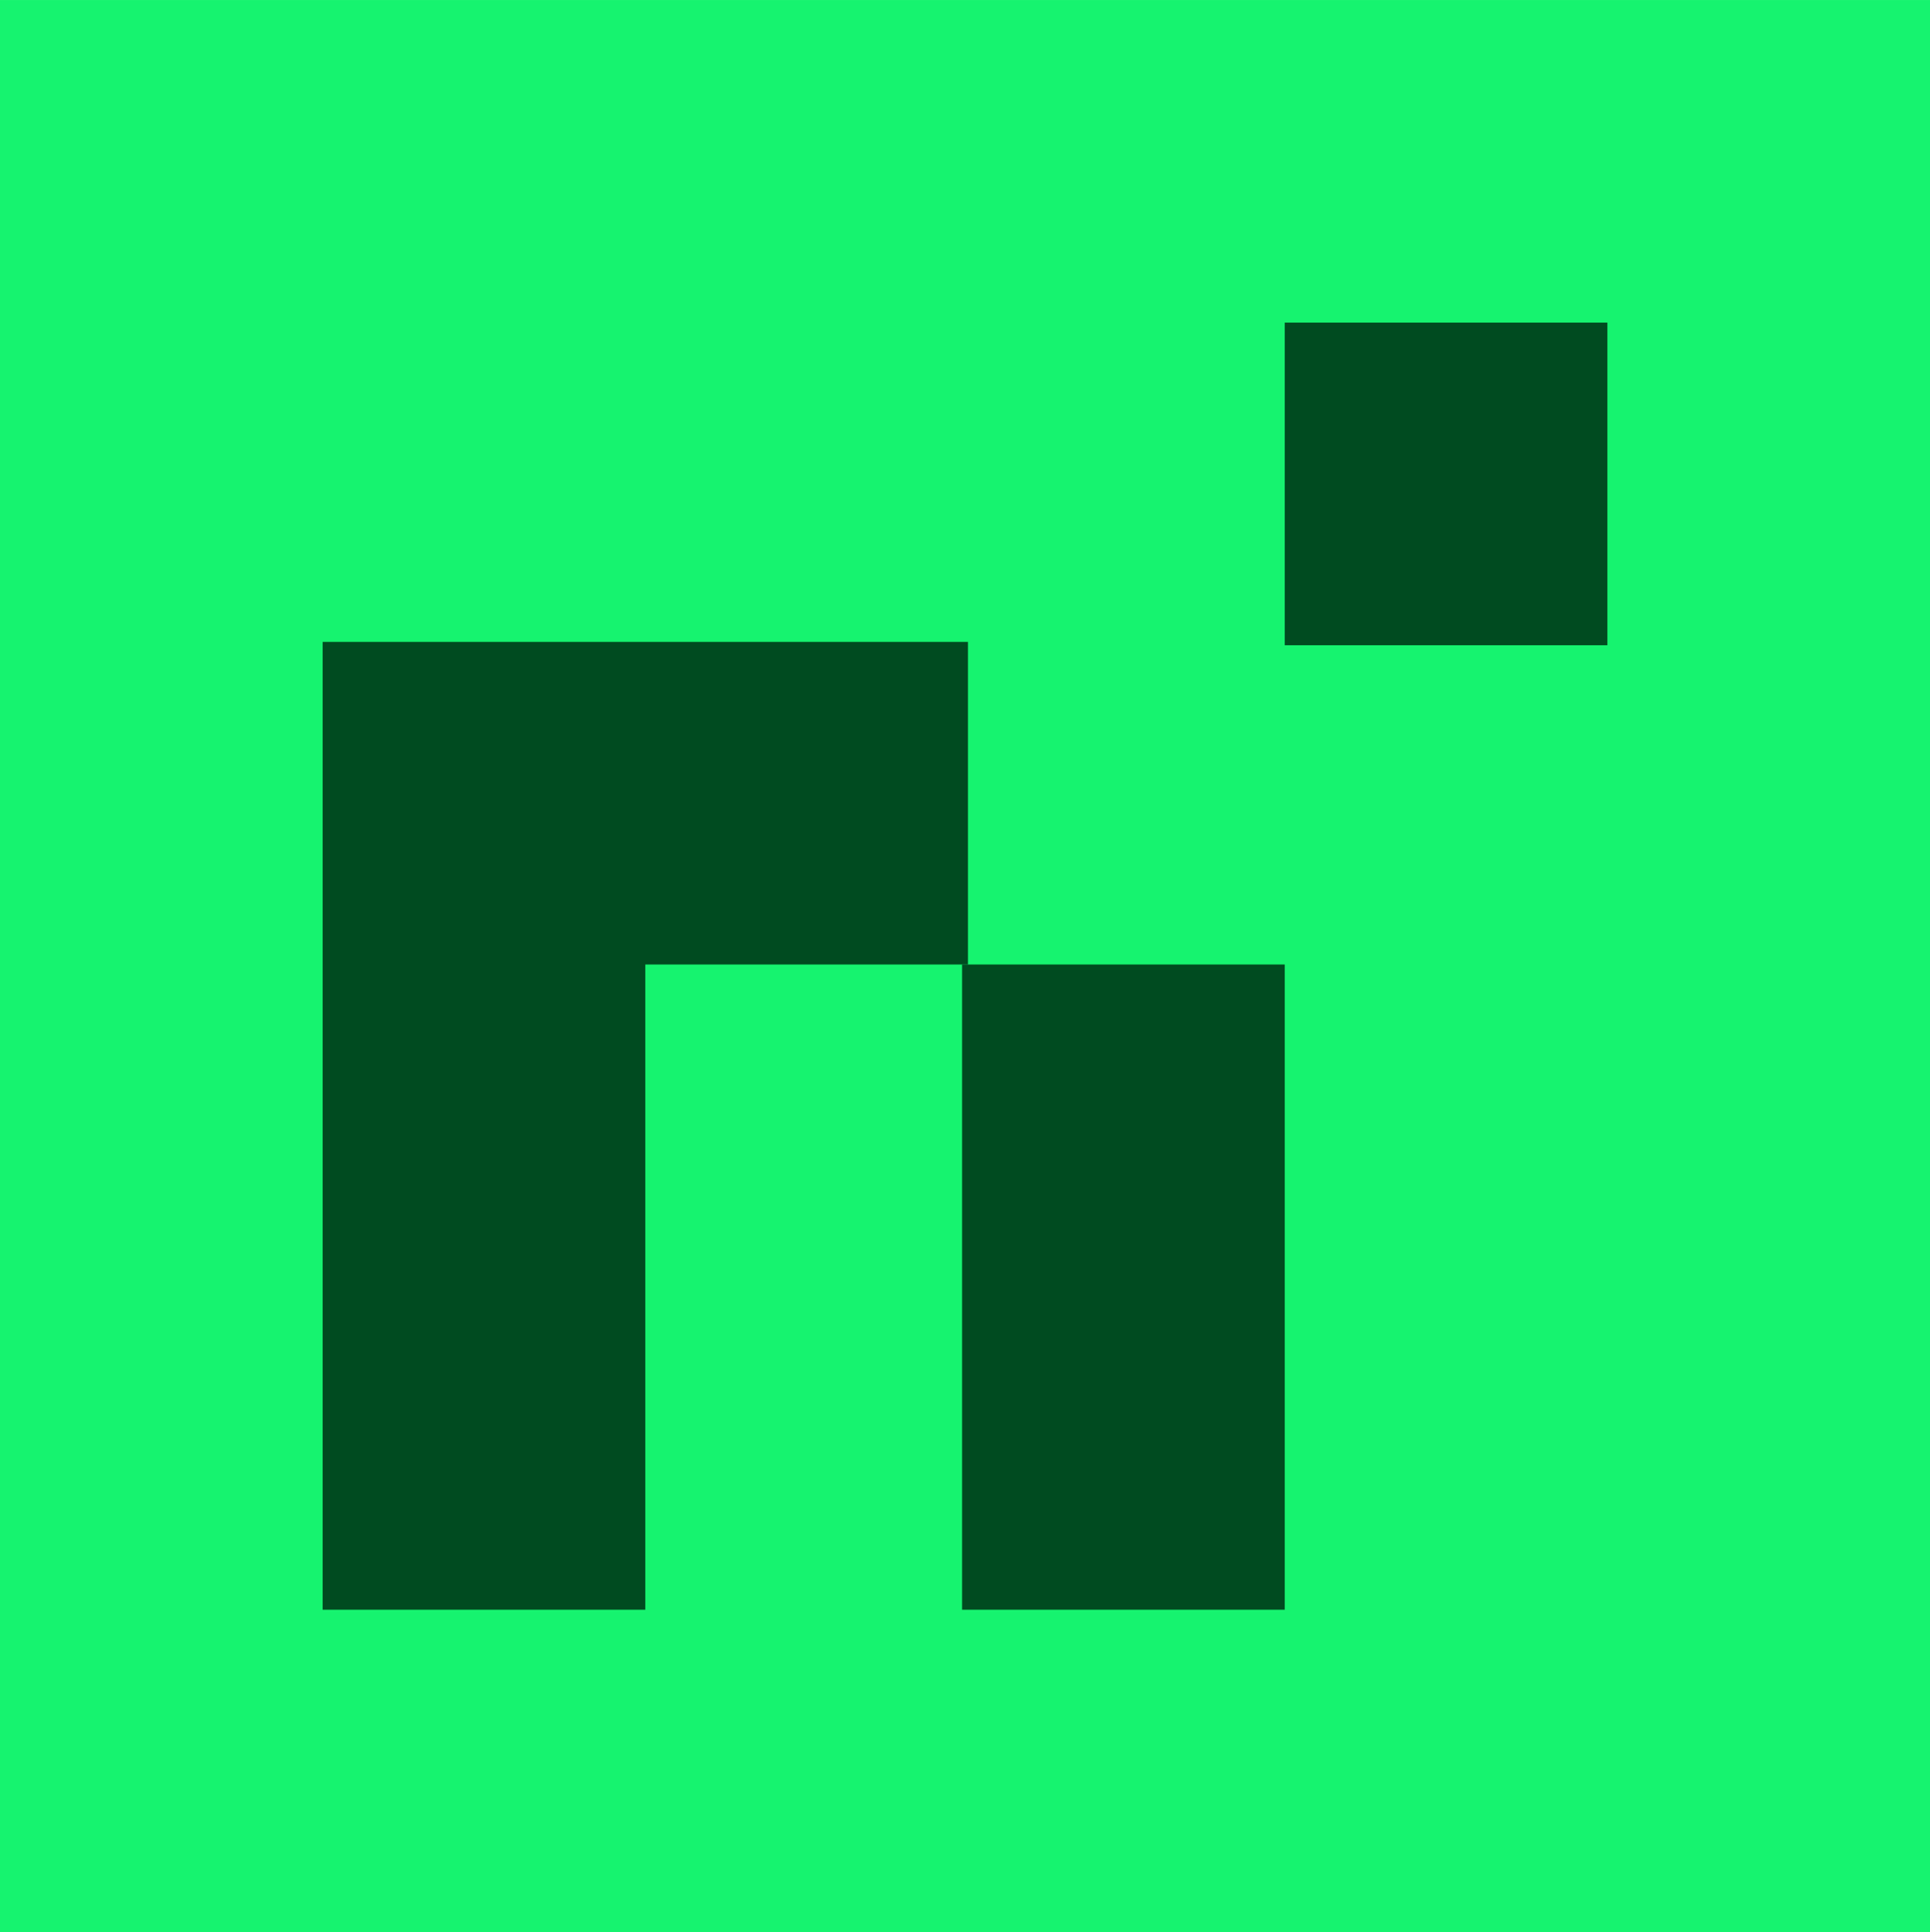
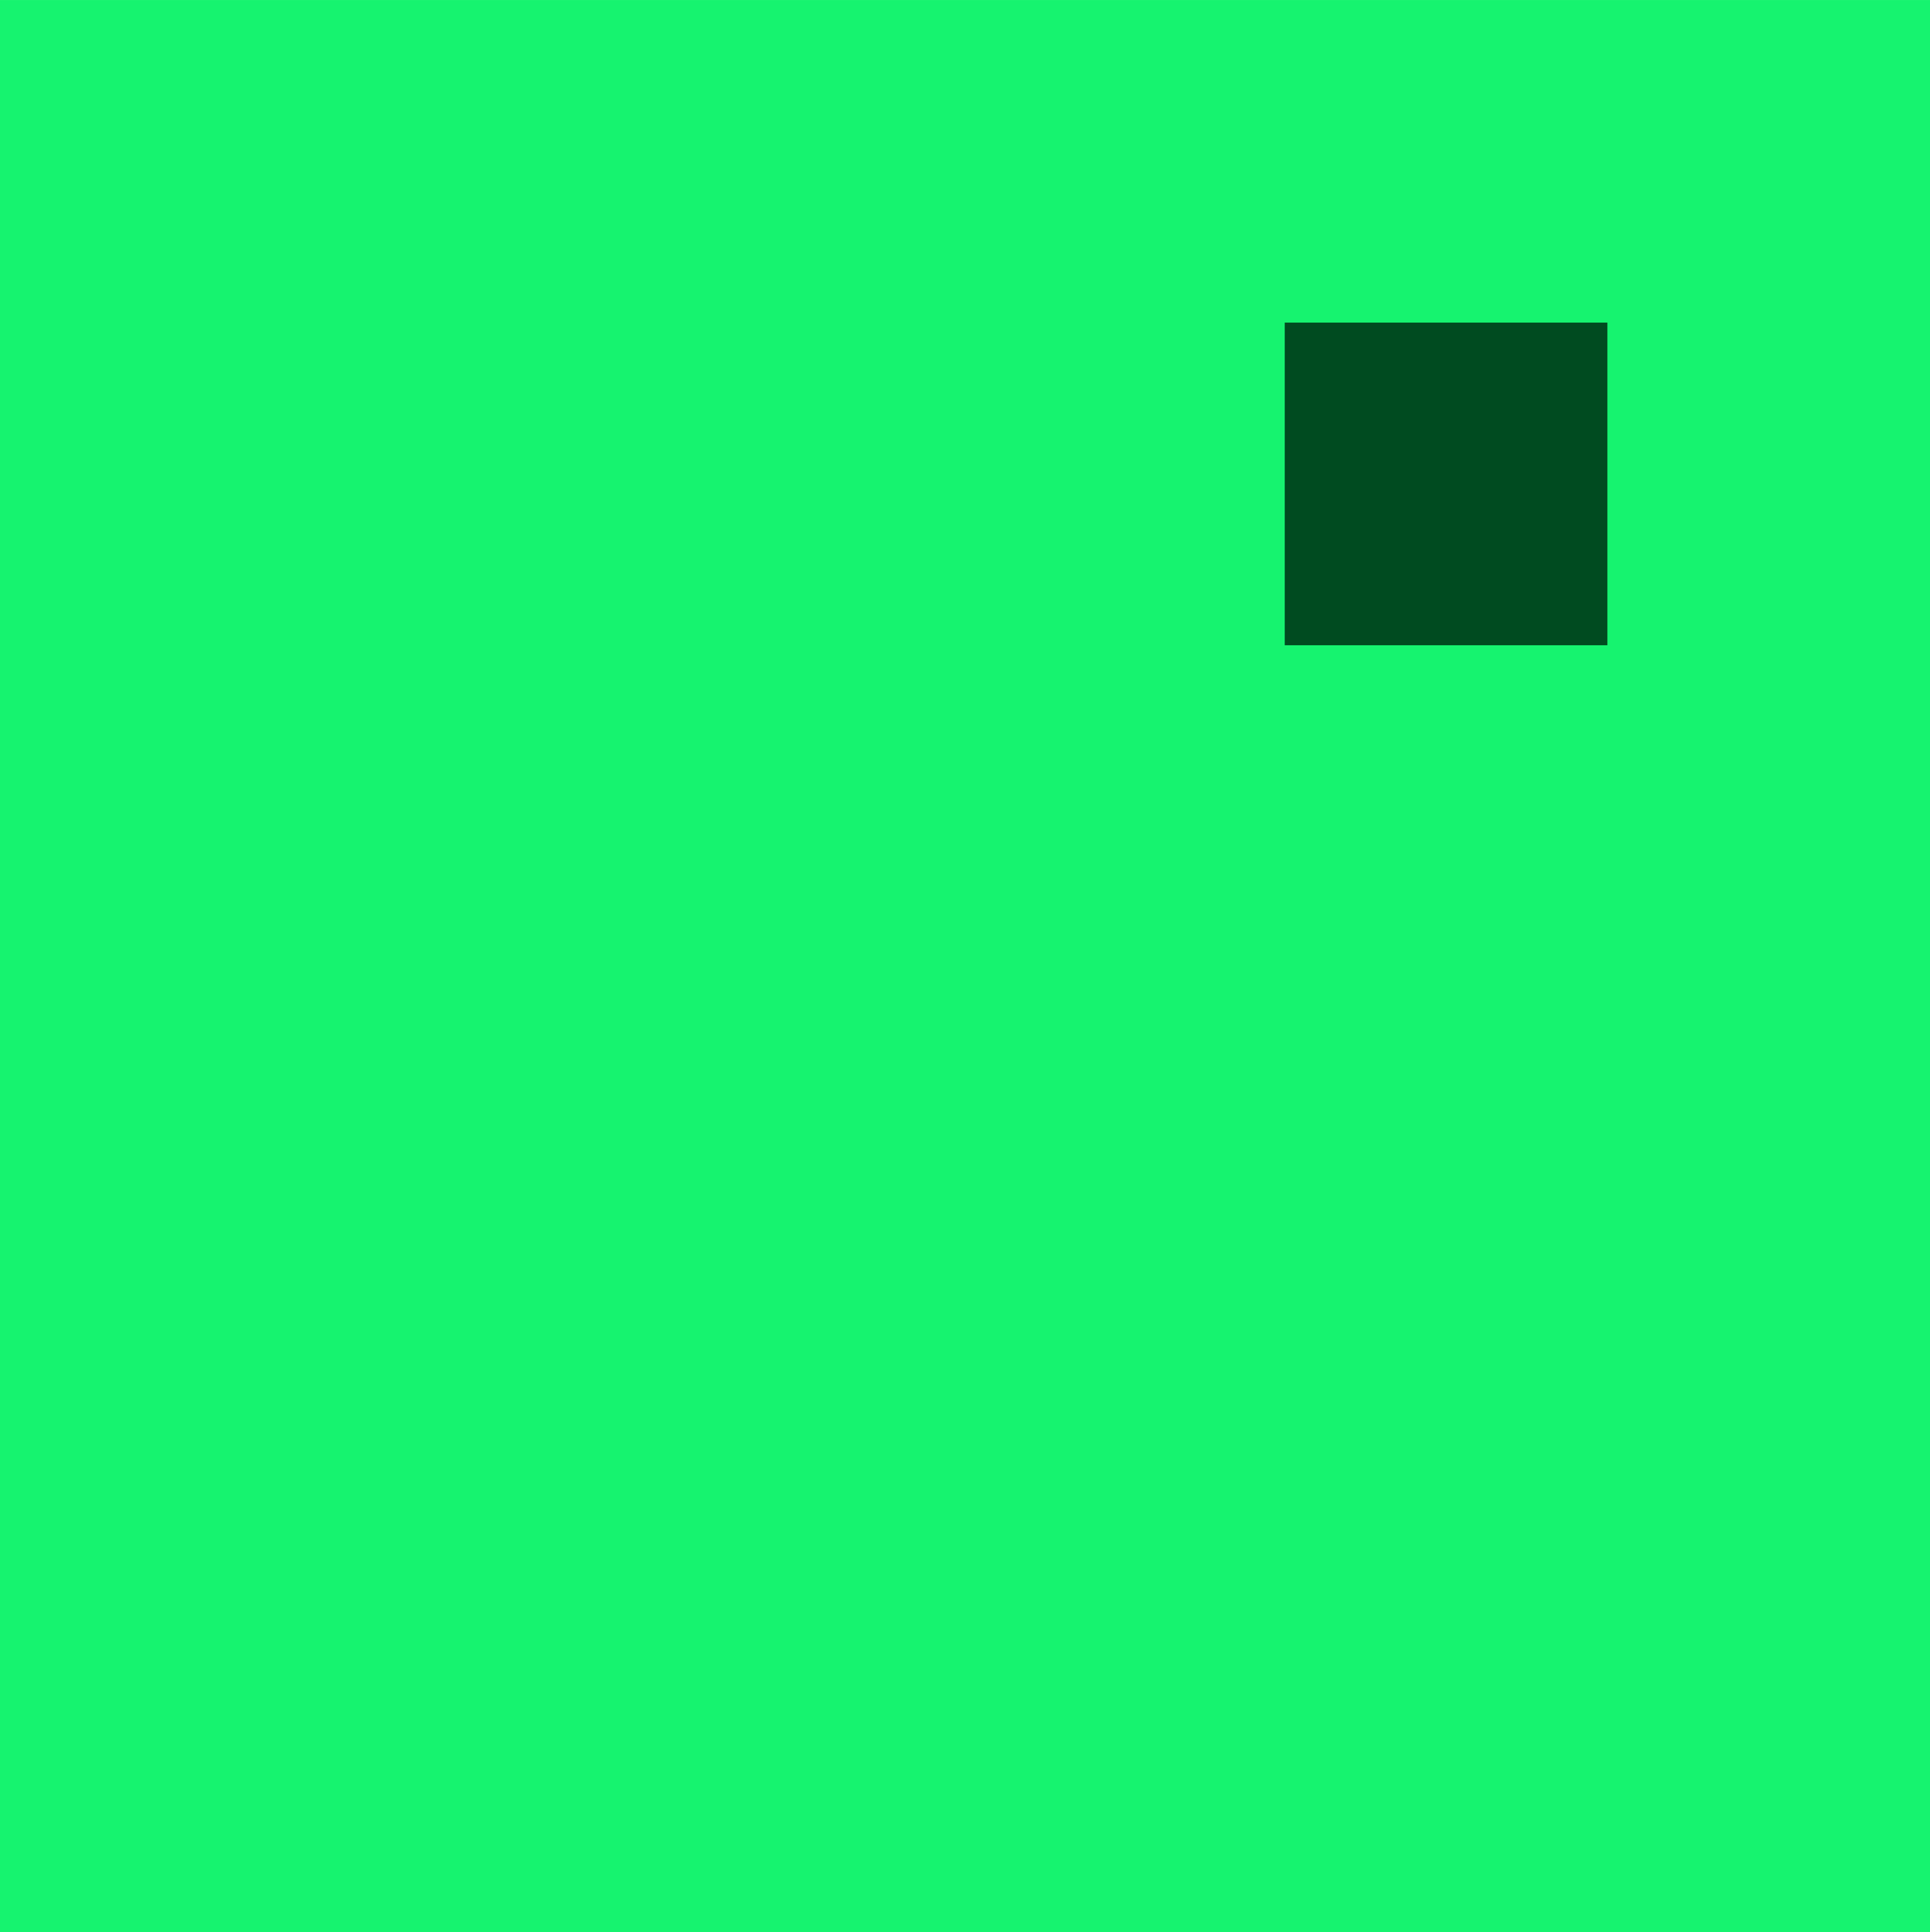
<svg xmlns="http://www.w3.org/2000/svg" xml:space="preserve" width="21.851mm" height="21.881mm" version="1.1" style="shape-rendering:geometricPrecision; text-rendering:geometricPrecision; image-rendering:optimizeQuality; fill-rule:evenodd; clip-rule:evenodd" viewBox="0 0 561.15 561.91">
  <defs>
    <style type="text/css"> .fil0 {fill:#16F36F} .fil1 {fill:#004B20;fill-rule:nonzero} </style>
  </defs>
  <g id="Camada_x0020_1">
    <rect class="fil0" x="0" y="0" width="561.15" height="561.91" />
-     <polygon class="fil1" points="373.54,468.1 373.54,280.47 279.73,280.47 279.73,468.1 " />
-     <polygon class="fil1" points="281.43,186.66 93.81,186.66 93.81,251.64 93.81,280.47 93.81,468.1 187.62,468.1 187.62,280.47 281.43,280.47 " />
    <polygon class="fil1" points="467.35,187.63 467.35,93.81 373.54,93.81 373.54,187.63 " />
  </g>
</svg>